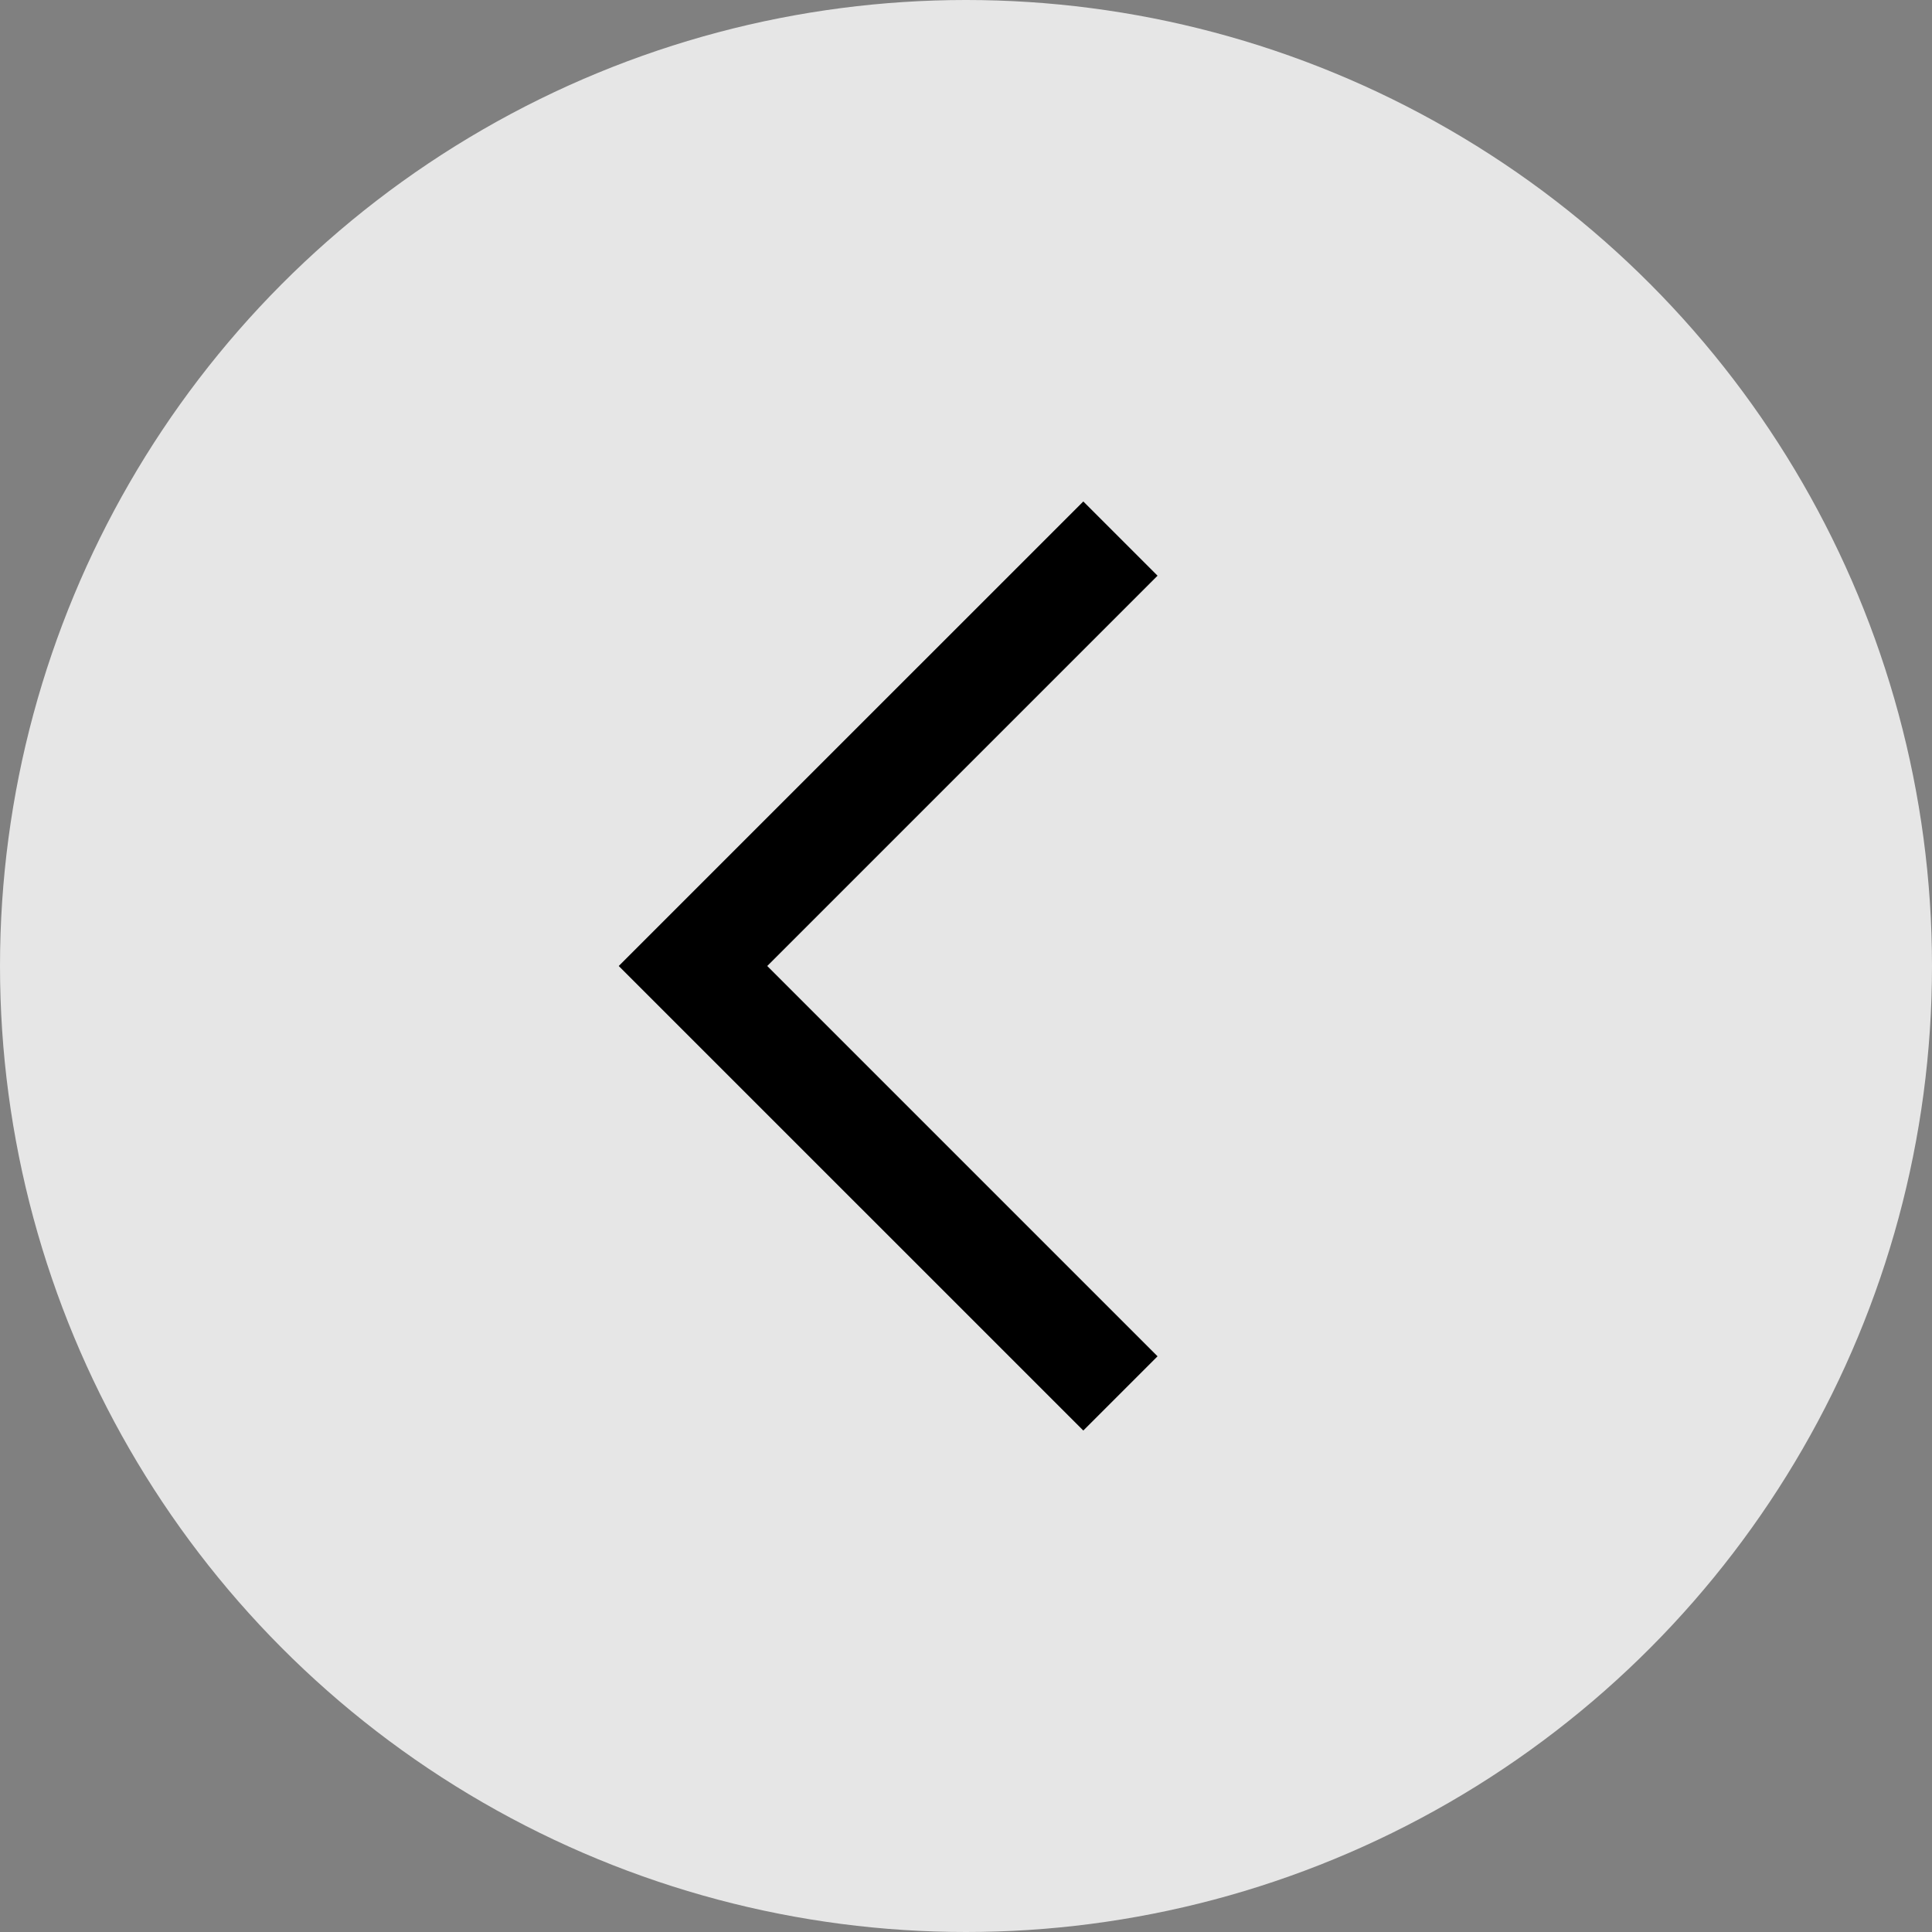
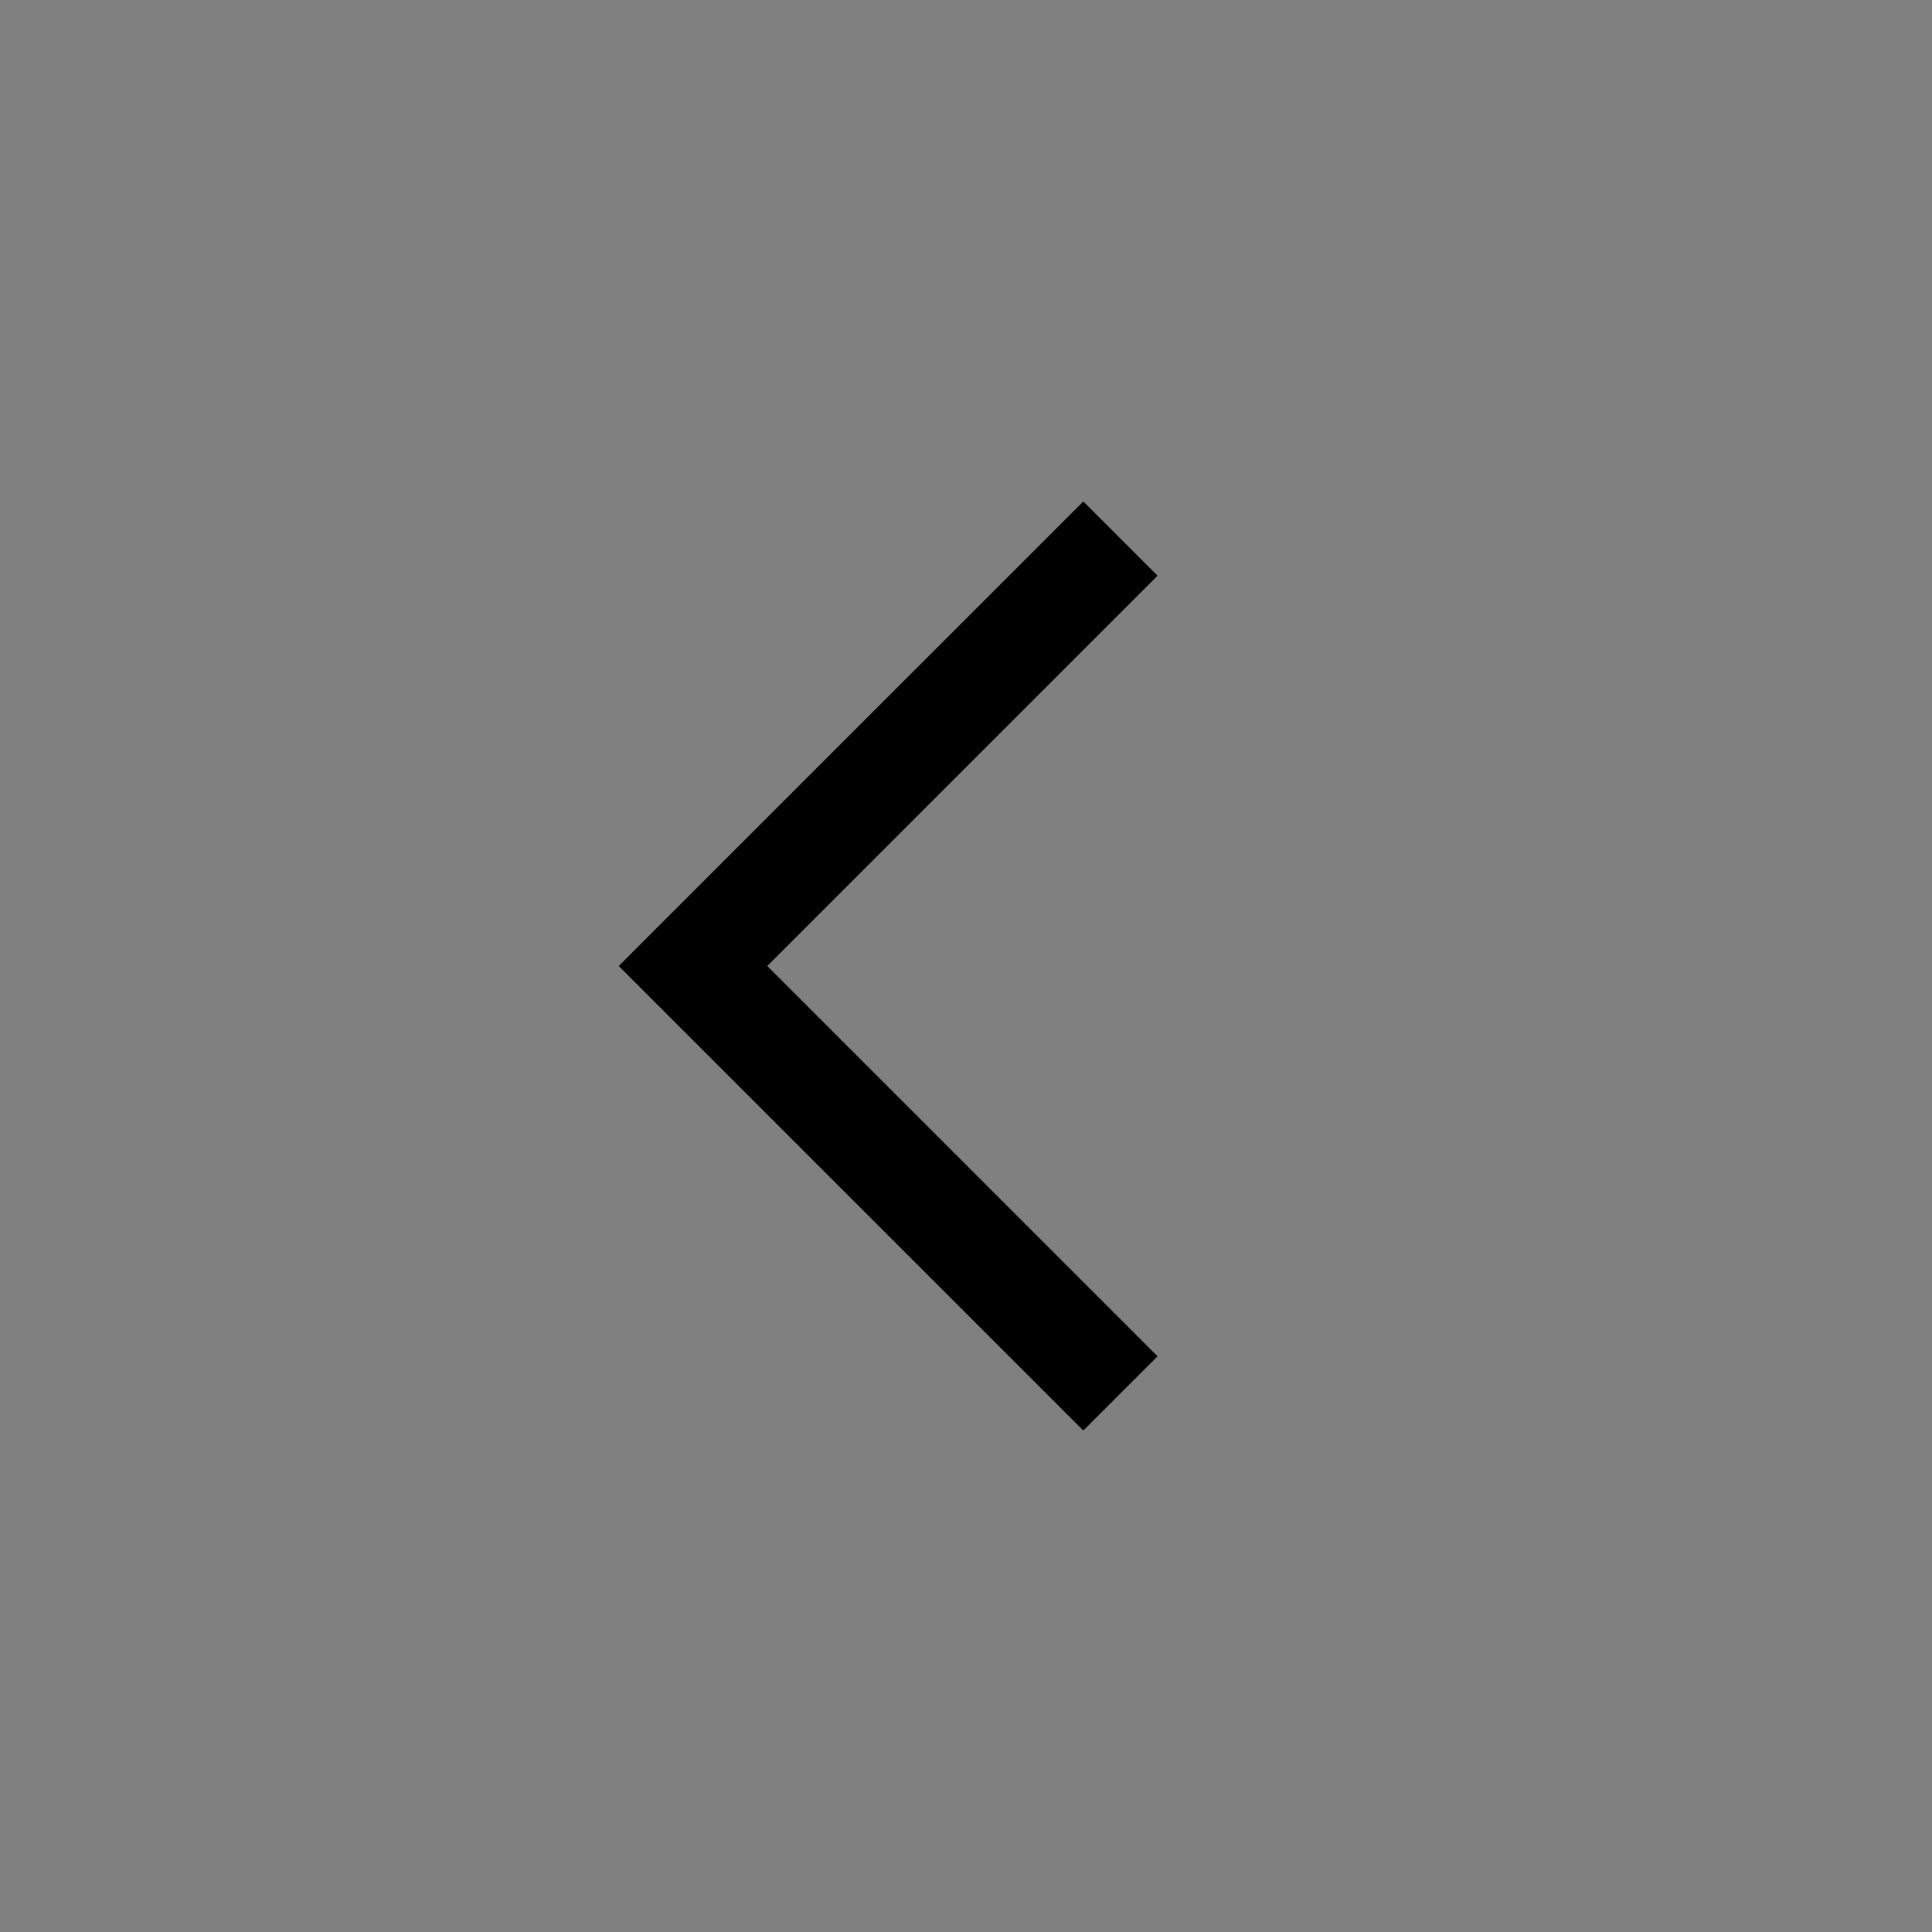
<svg xmlns="http://www.w3.org/2000/svg" width="92" height="92" viewBox="0 0 92 92" fill="none">
  <rect x="0" y="0" width="92" height="92" fill="#808080" stroke="none" />
-   <circle cx="46" cy="46" r="46" fill="white" fill-opacity="0.8" />
-   <path fill-rule="evenodd" clip-rule="evenodd" d="M35.828 46L54.414 27.414L51.586 24.586L30.171 46L51.586 67.414L54.414 64.586L35.828 46Z" fill="black" stroke="black" />
+   <path fill-rule="evenodd" clip-rule="evenodd" d="M35.828 46L54.414 27.414L51.586 24.586L30.171 46L51.586 67.414L54.414 64.586Z" fill="black" stroke="black" />
</svg>